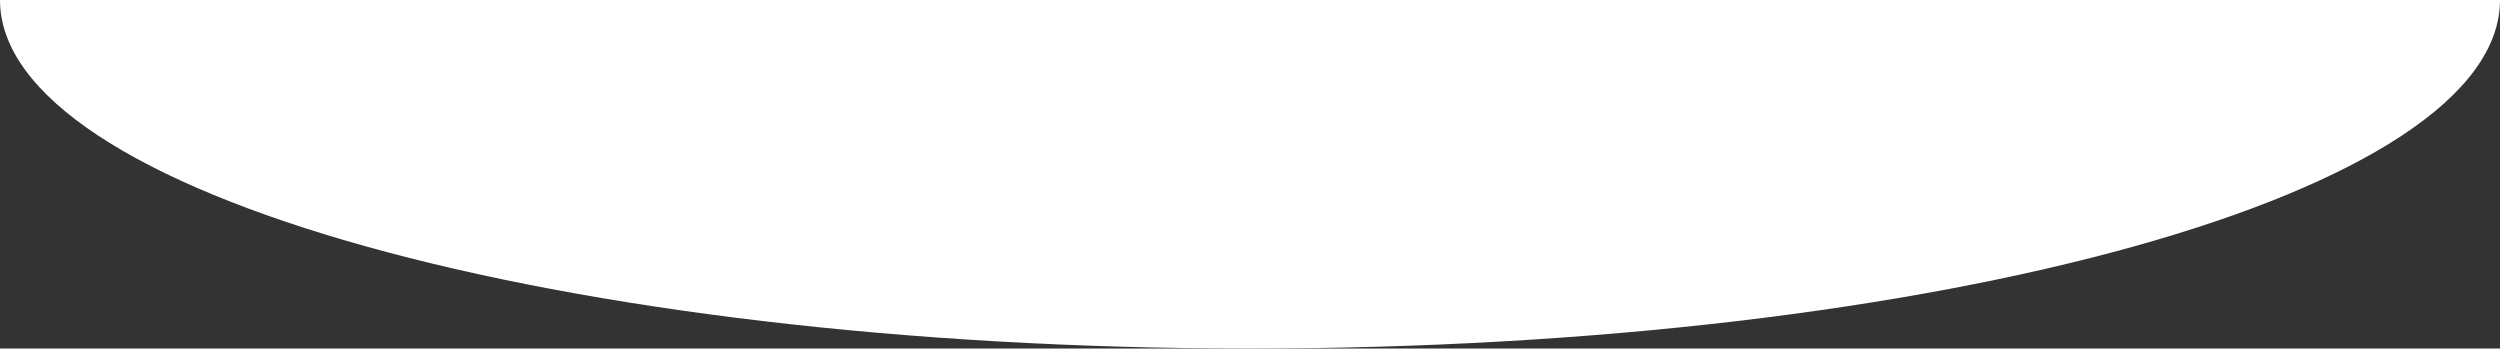
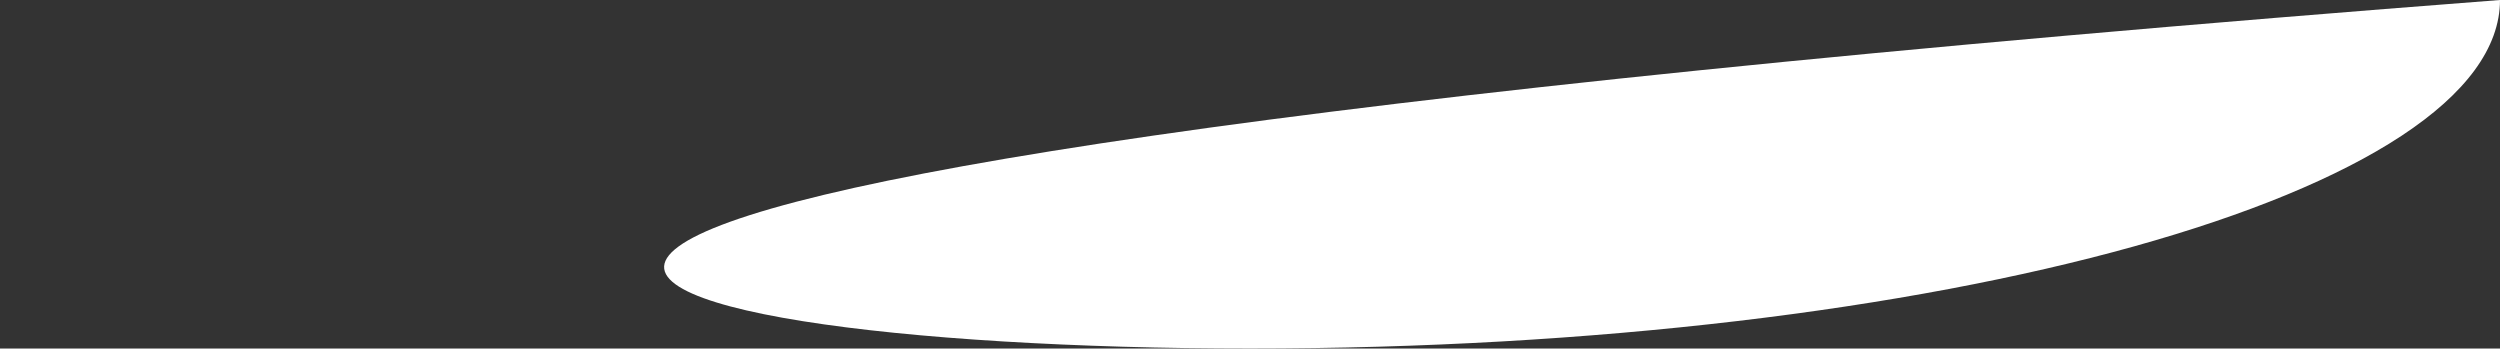
<svg xmlns="http://www.w3.org/2000/svg" width="900" height="125.47" viewBox="0 0 900 125.47">
  <rect x="0" y="0" width="900" height="125.47" fill="#333333" stroke="none" />
  <g id="圖層_2" data-name="圖層 2">
    <g id="底">
-       <path d="M450,125.47C698.53,125.47,900,69.29,900,0H0C0,69.29,201.47,125.47,450,125.47Z" fill="#fff" />
+       <path d="M450,125.47C698.53,125.47,900,69.29,900,0C0,69.29,201.47,125.47,450,125.47Z" fill="#fff" />
    </g>
  </g>
</svg>